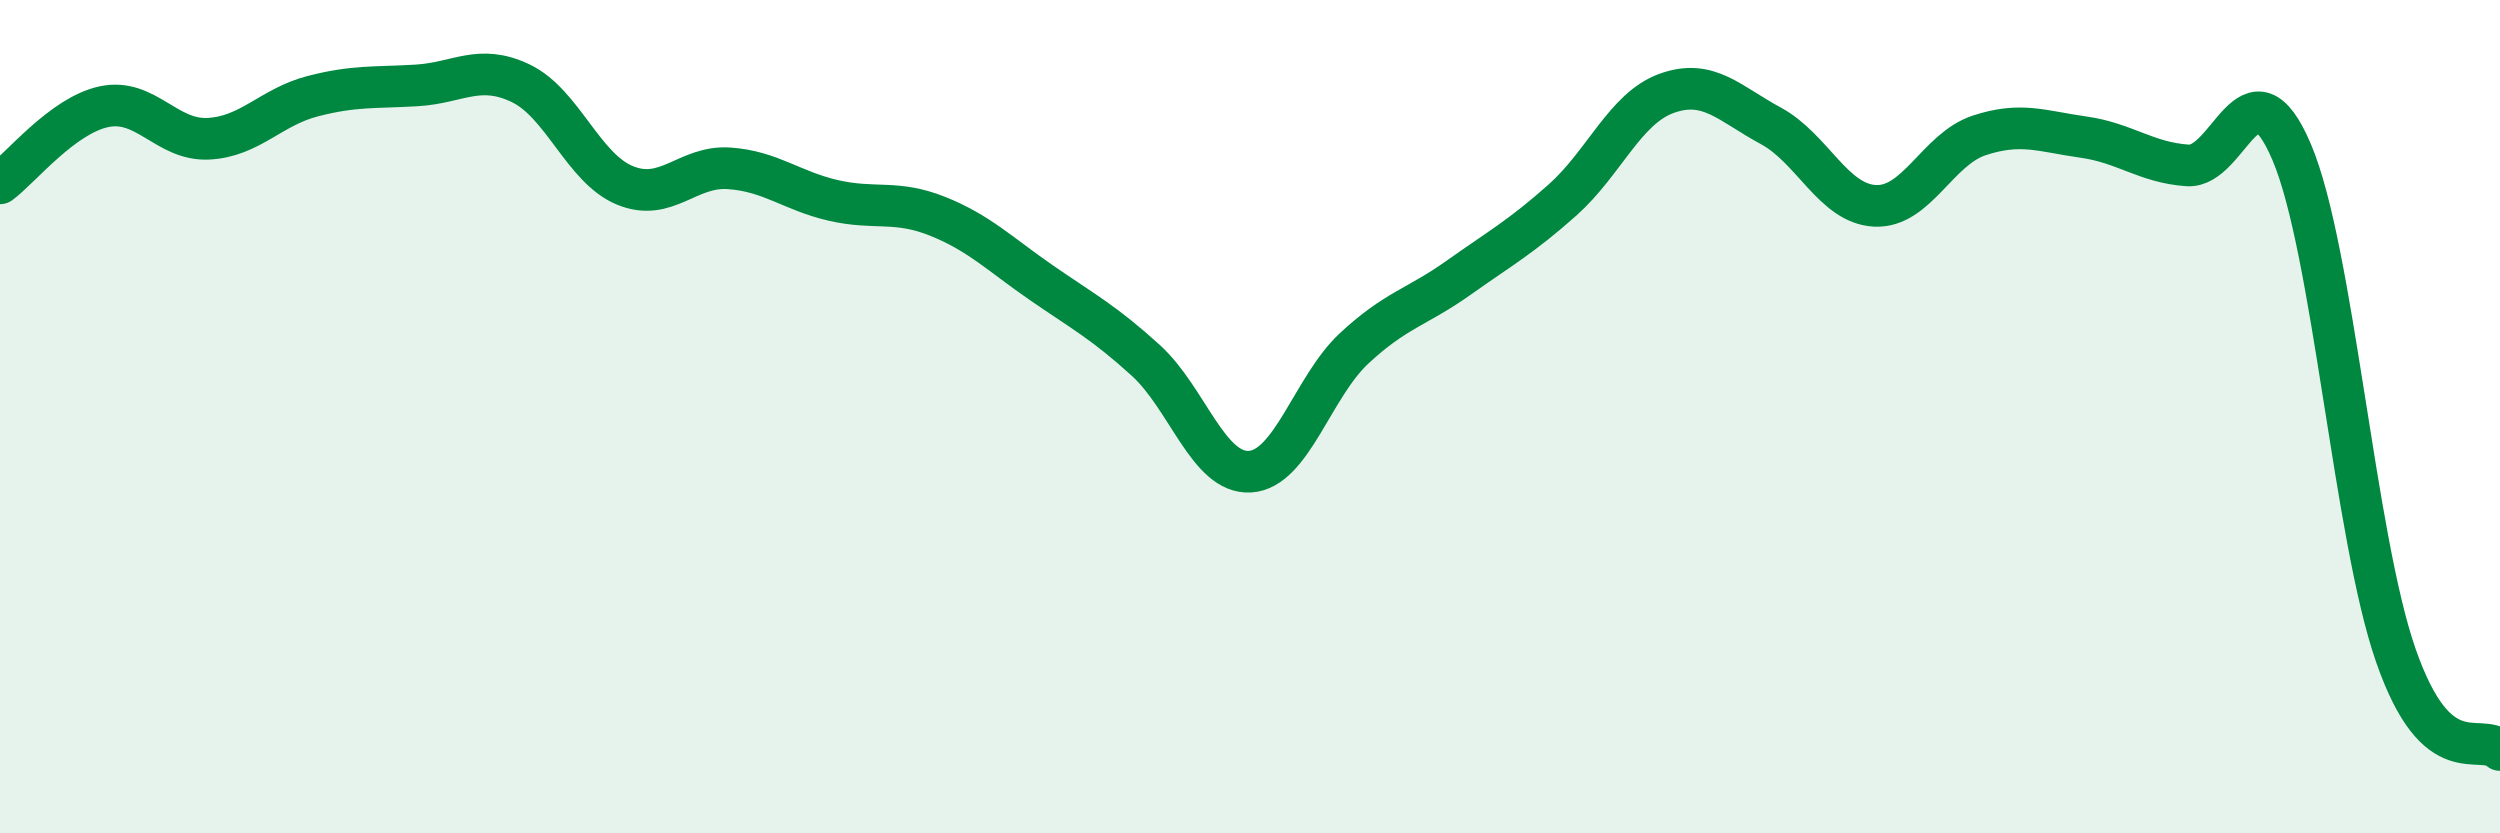
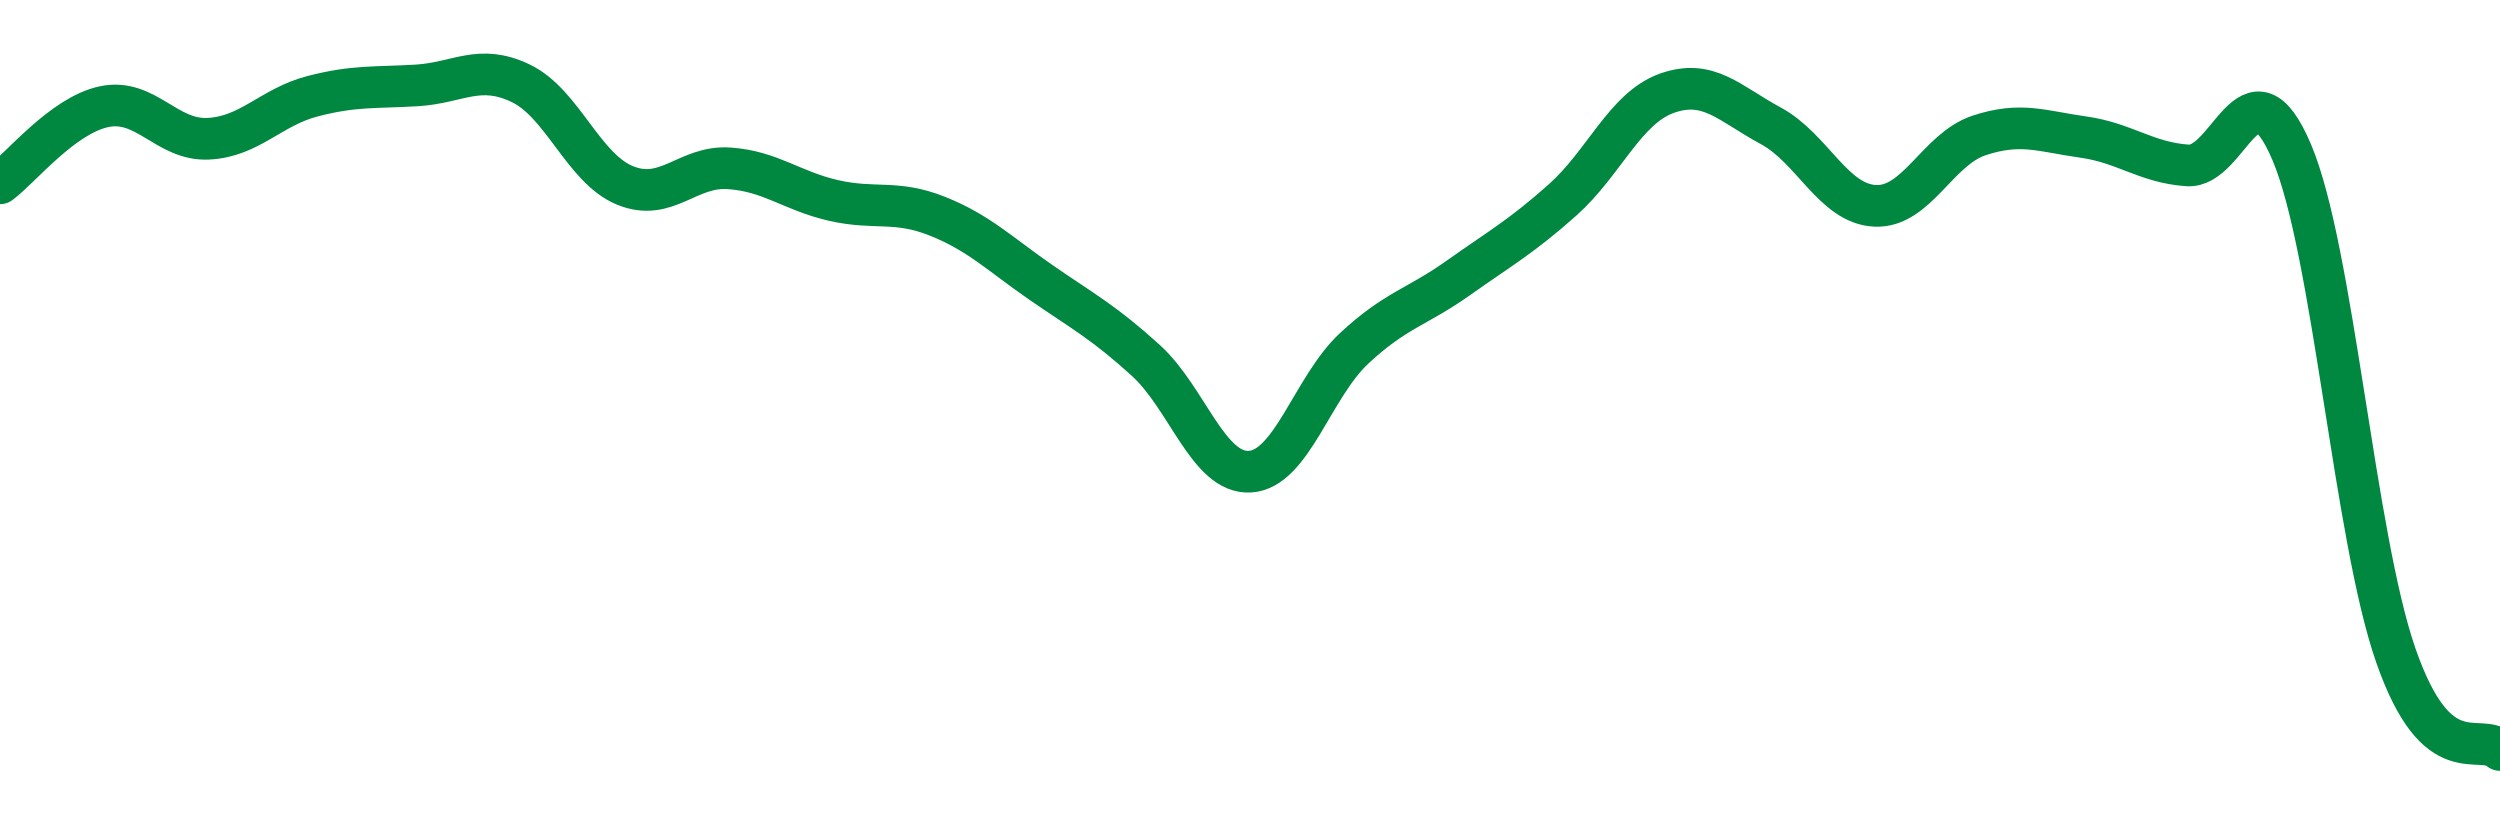
<svg xmlns="http://www.w3.org/2000/svg" width="60" height="20" viewBox="0 0 60 20">
-   <path d="M 0,4.4 C 0.5,4.03 1.5,2.77 2.5,2.56 C 3.5,2.35 4,3.38 5,3.33 C 6,3.28 6.5,2.57 7.5,2.31 C 8.5,2.05 9,2.11 10,2.05 C 11,1.99 11.5,1.52 12.5,2 C 13.5,2.48 14,4.04 15,4.45 C 16,4.86 16.5,3.97 17.5,4.04 C 18.5,4.11 19,4.58 20,4.81 C 21,5.04 21.5,4.79 22.5,5.19 C 23.5,5.59 24,6.1 25,6.79 C 26,7.48 26.5,7.74 27.5,8.65 C 28.5,9.56 29,11.38 30,11.32 C 31,11.26 31.5,9.29 32.5,8.36 C 33.5,7.43 34,7.38 35,6.67 C 36,5.96 36.5,5.69 37.5,4.8 C 38.5,3.91 39,2.6 40,2.24 C 41,1.88 41.5,2.48 42.5,3.02 C 43.5,3.56 44,4.89 45,4.94 C 46,4.99 46.5,3.58 47.5,3.25 C 48.5,2.92 49,3.15 50,3.29 C 51,3.43 51.5,3.9 52.5,3.97 C 53.5,4.04 54,1.3 55,3.65 C 56,6 56.5,12.86 57.5,15.73 C 58.5,18.6 59.5,17.55 60,18L60 20L0 20Z" fill="#008740" opacity="0.1" stroke-linecap="round" stroke-linejoin="round" />
  <path d="M 0,4.4 C 0.5,4.03 1.5,2.77 2.5,2.56 C 3.5,2.35 4,3.38 5,3.33 C 6,3.28 6.5,2.57 7.5,2.31 C 8.5,2.05 9,2.11 10,2.05 C 11,1.99 11.5,1.52 12.5,2 C 13.5,2.48 14,4.04 15,4.45 C 16,4.86 16.5,3.97 17.5,4.04 C 18.5,4.11 19,4.58 20,4.81 C 21,5.04 21.5,4.79 22.5,5.19 C 23.5,5.59 24,6.1 25,6.79 C 26,7.48 26.5,7.74 27.5,8.65 C 28.5,9.56 29,11.38 30,11.32 C 31,11.26 31.5,9.29 32.5,8.36 C 33.5,7.43 34,7.38 35,6.67 C 36,5.96 36.5,5.69 37.5,4.8 C 38.5,3.91 39,2.6 40,2.24 C 41,1.88 41.5,2.48 42.5,3.02 C 43.5,3.56 44,4.89 45,4.94 C 46,4.99 46.5,3.58 47.5,3.25 C 48.5,2.92 49,3.15 50,3.29 C 51,3.43 51.5,3.9 52.5,3.97 C 53.5,4.04 54,1.3 55,3.65 C 56,6 56.5,12.86 57.5,15.73 C 58.5,18.6 59.5,17.55 60,18" stroke="#008740" stroke-width="1" fill="none" stroke-linecap="round" stroke-linejoin="round" />
</svg>